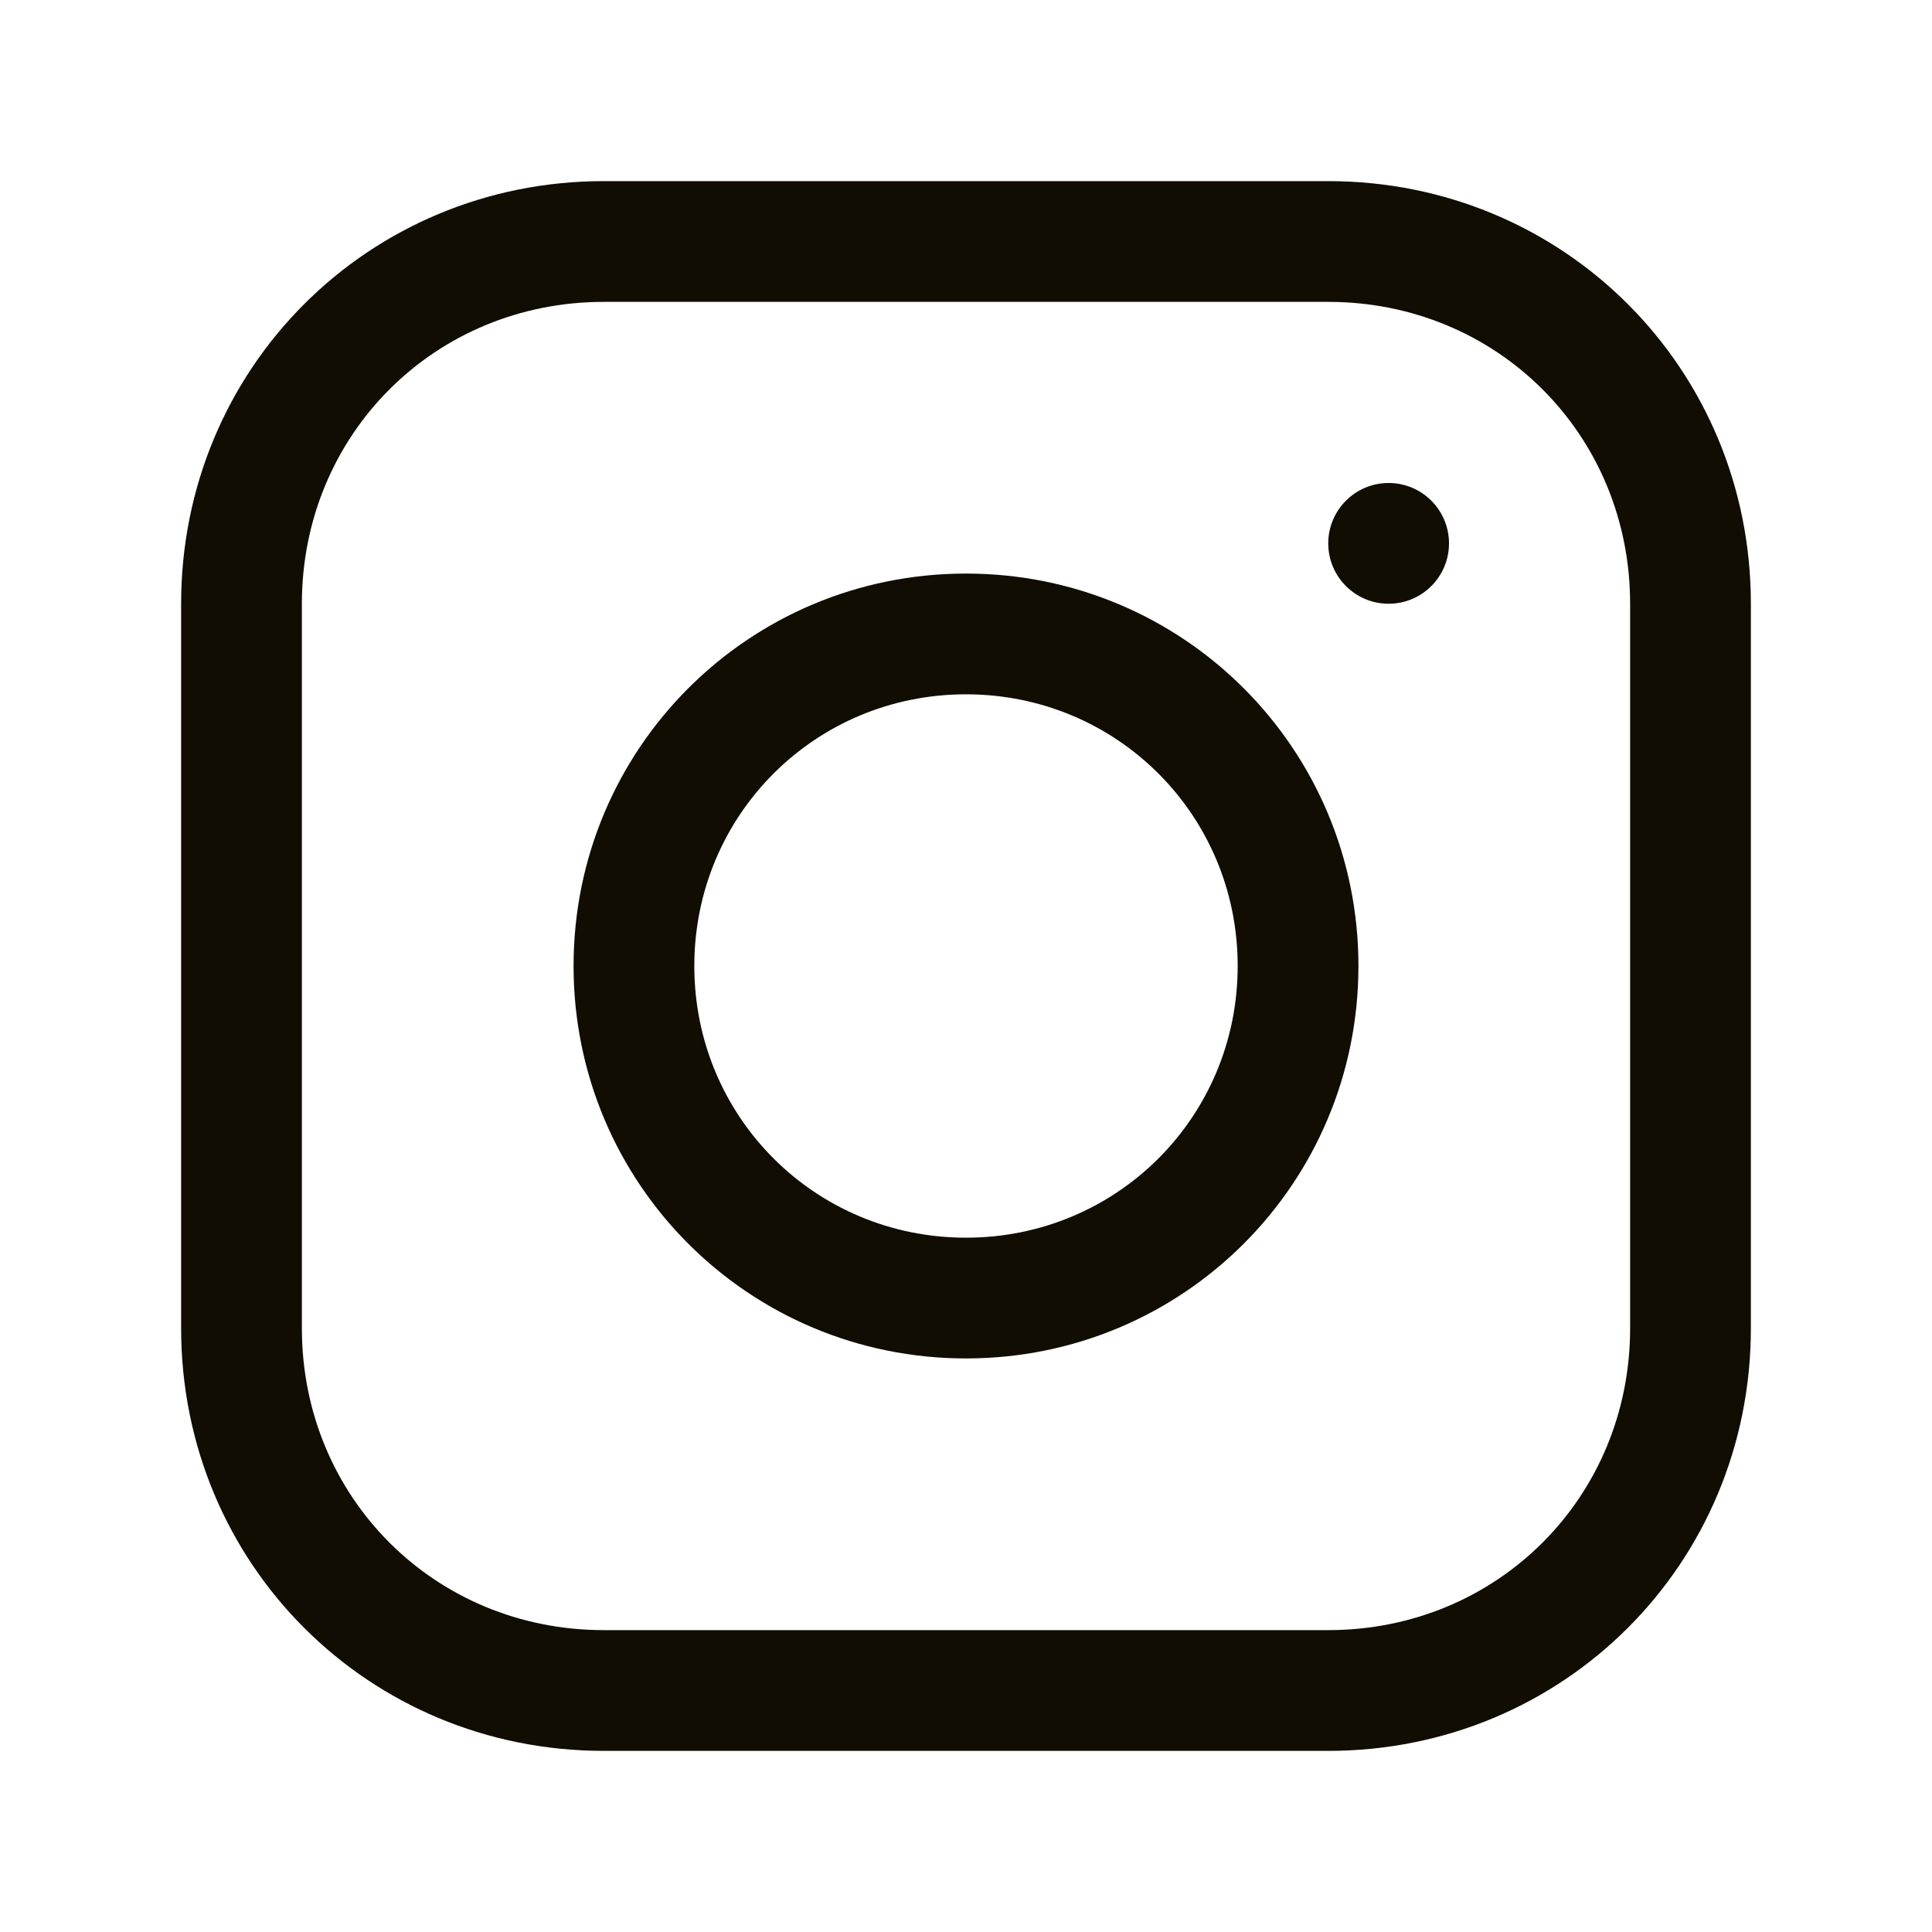
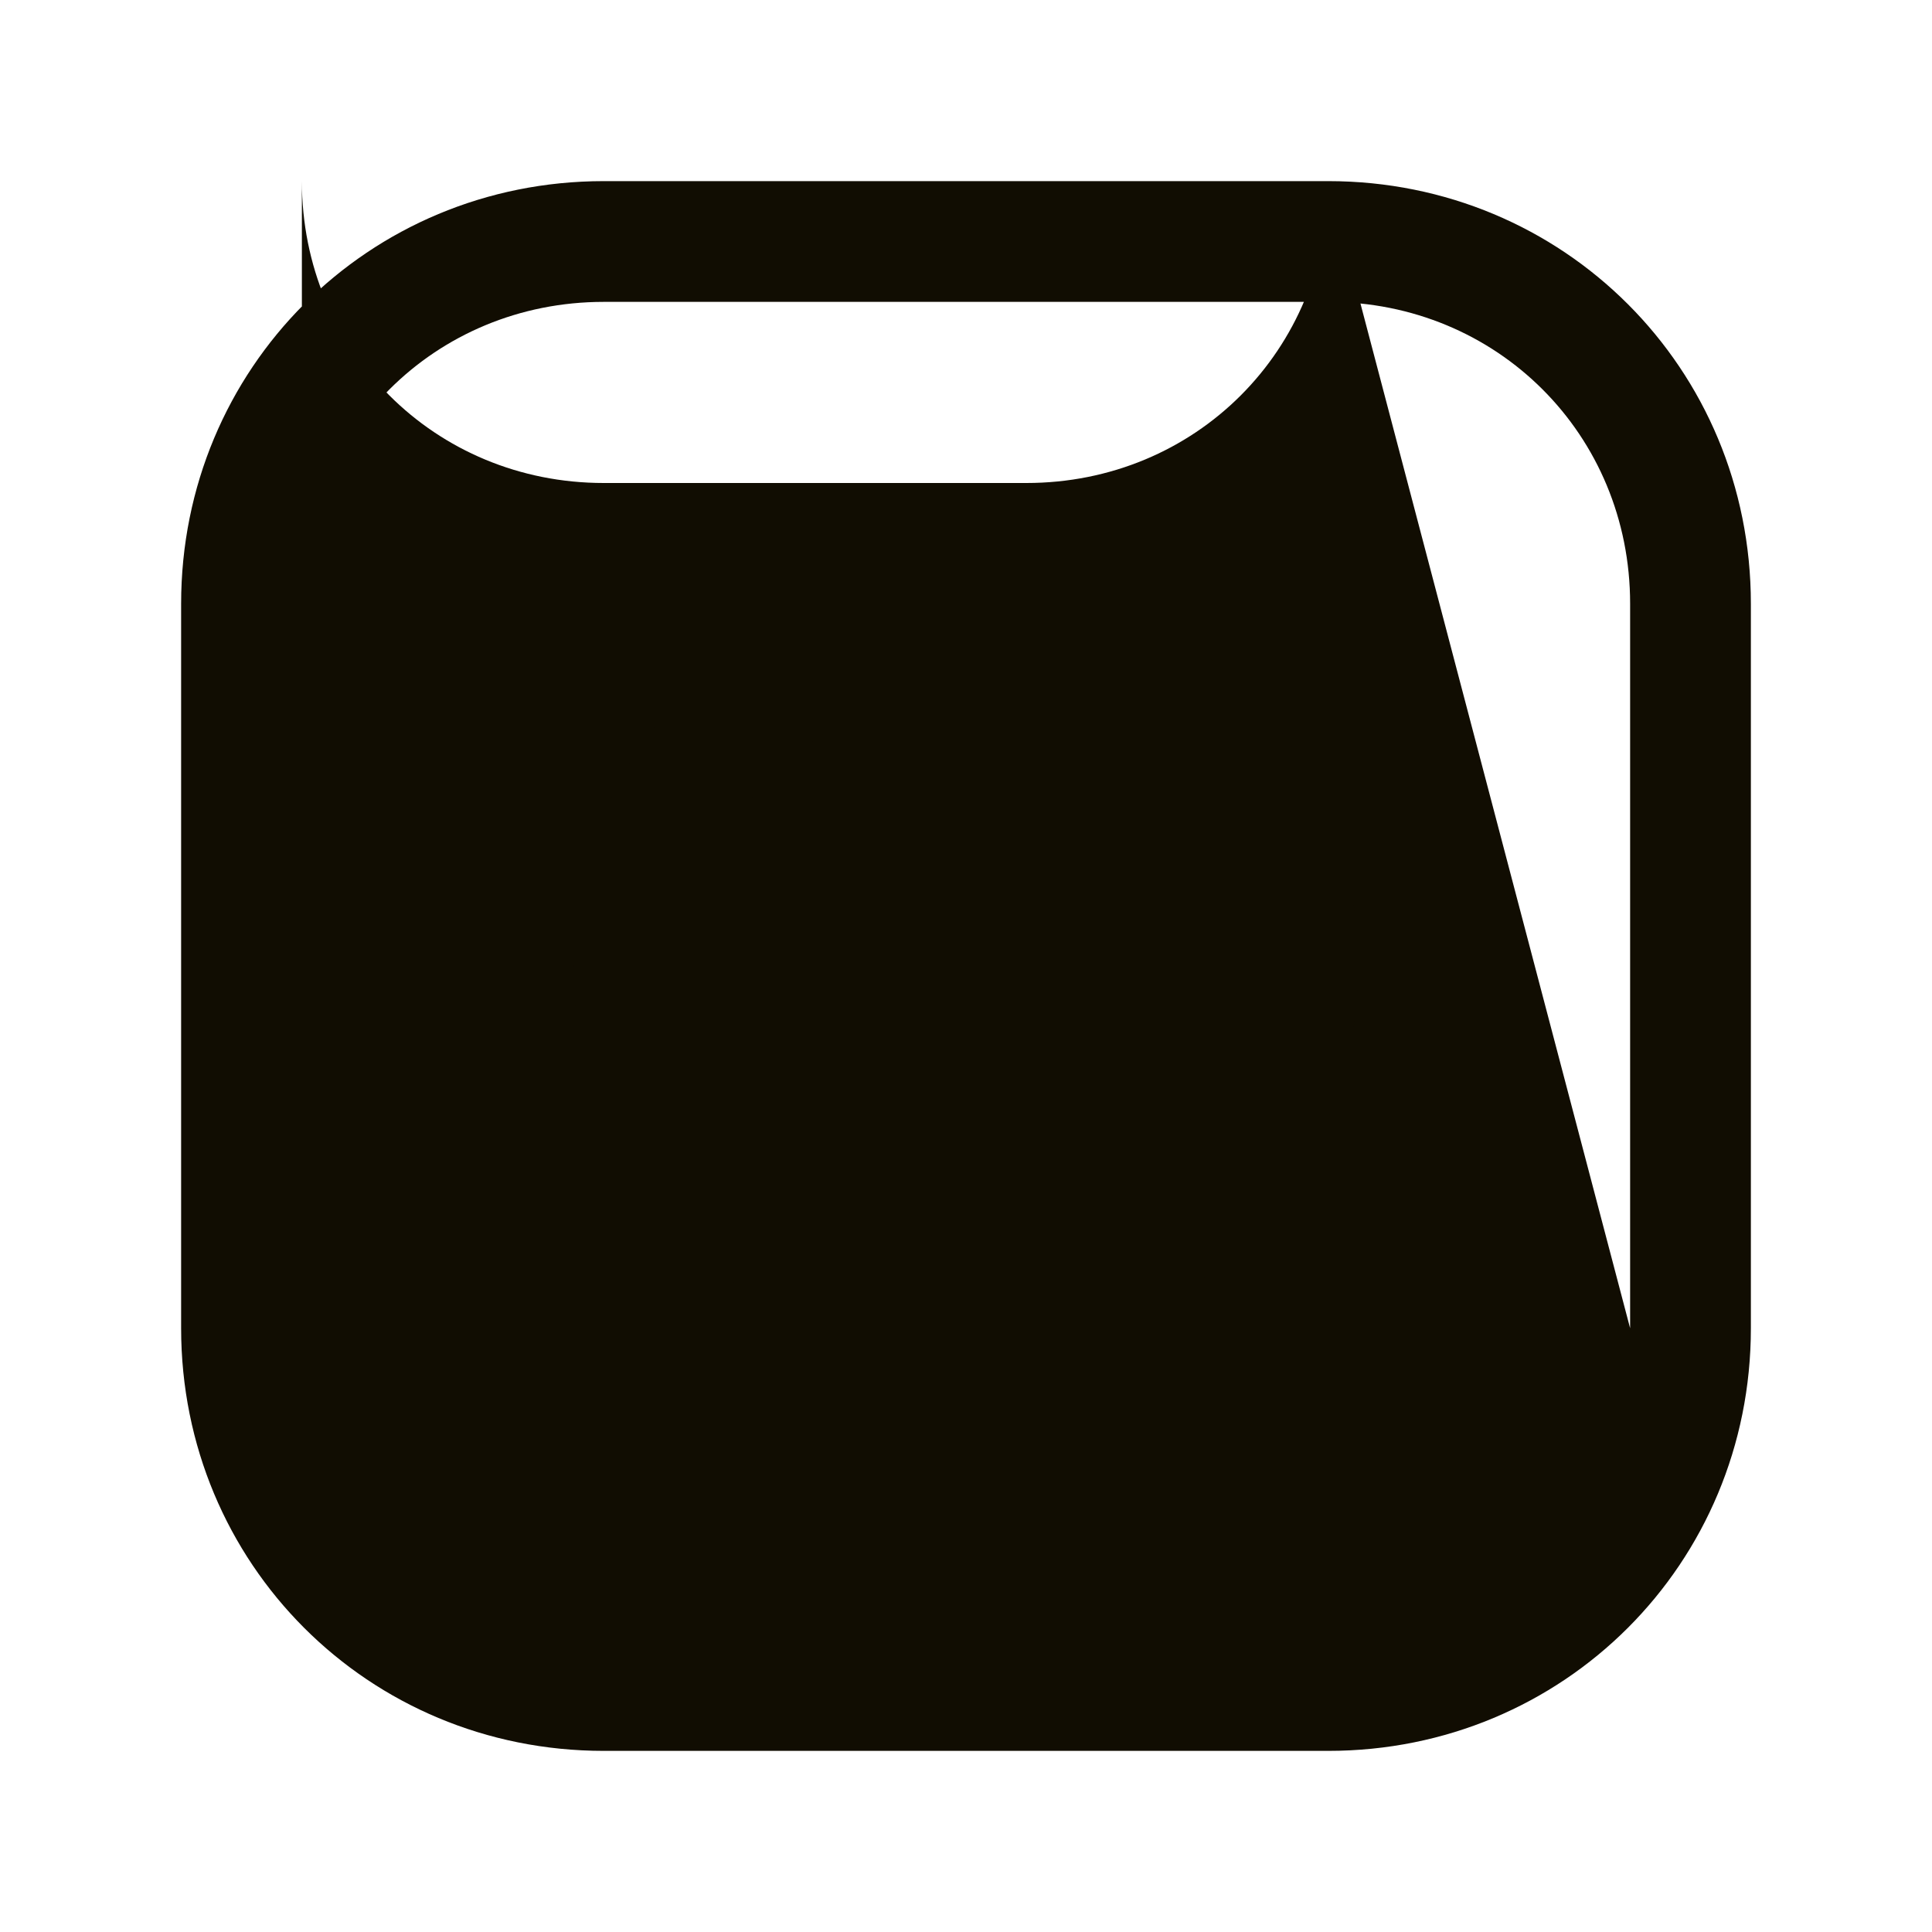
<svg xmlns="http://www.w3.org/2000/svg" version="1.1" id="Layer_1" x="0px" y="0px" viewBox="0 0 32 32" style="enable-background:new 0 0 32 32;" xml:space="preserve">
  <style type="text/css">
	.st0{fill:#110D02;}
</style>
  <g id="Layer_6">
-     <path class="st0" d="M22,3H10c-3.9,0-7,3.1-7,7v12c0,3.9,3.1,7,7,7h12c3.9,0,7-3.1,7-7V10C29,6.1,25.9,3,22,3z M27,22   c0,2.8-2.2,5-5,5H10c-2.8,0-5-2.2-5-5V10c0-2.8,2.2-5,5-5h12c2.8,0,5,2.2,5,5V22z" />
+     <path class="st0" d="M22,3H10c-3.9,0-7,3.1-7,7v12c0,3.9,3.1,7,7,7h12c3.9,0,7-3.1,7-7V10C29,6.1,25.9,3,22,3z c0,2.8-2.2,5-5,5H10c-2.8,0-5-2.2-5-5V10c0-2.8,2.2-5,5-5h12c2.8,0,5,2.2,5,5V22z" />
    <path class="st0" d="M16,9.5c-3.6,0-6.5,2.9-6.5,6.5s2.9,6.5,6.5,6.5s6.5-2.9,6.5-6.5C22.5,12.4,19.6,9.5,16,9.5z M16,20.5   c-2.5,0-4.5-2-4.5-4.5s2-4.5,4.5-4.5s4.5,2,4.5,4.5C20.5,18.5,18.5,20.5,16,20.5z" />
-     <circle class="st0" cx="23" cy="9" r="1" />
  </g>
</svg>